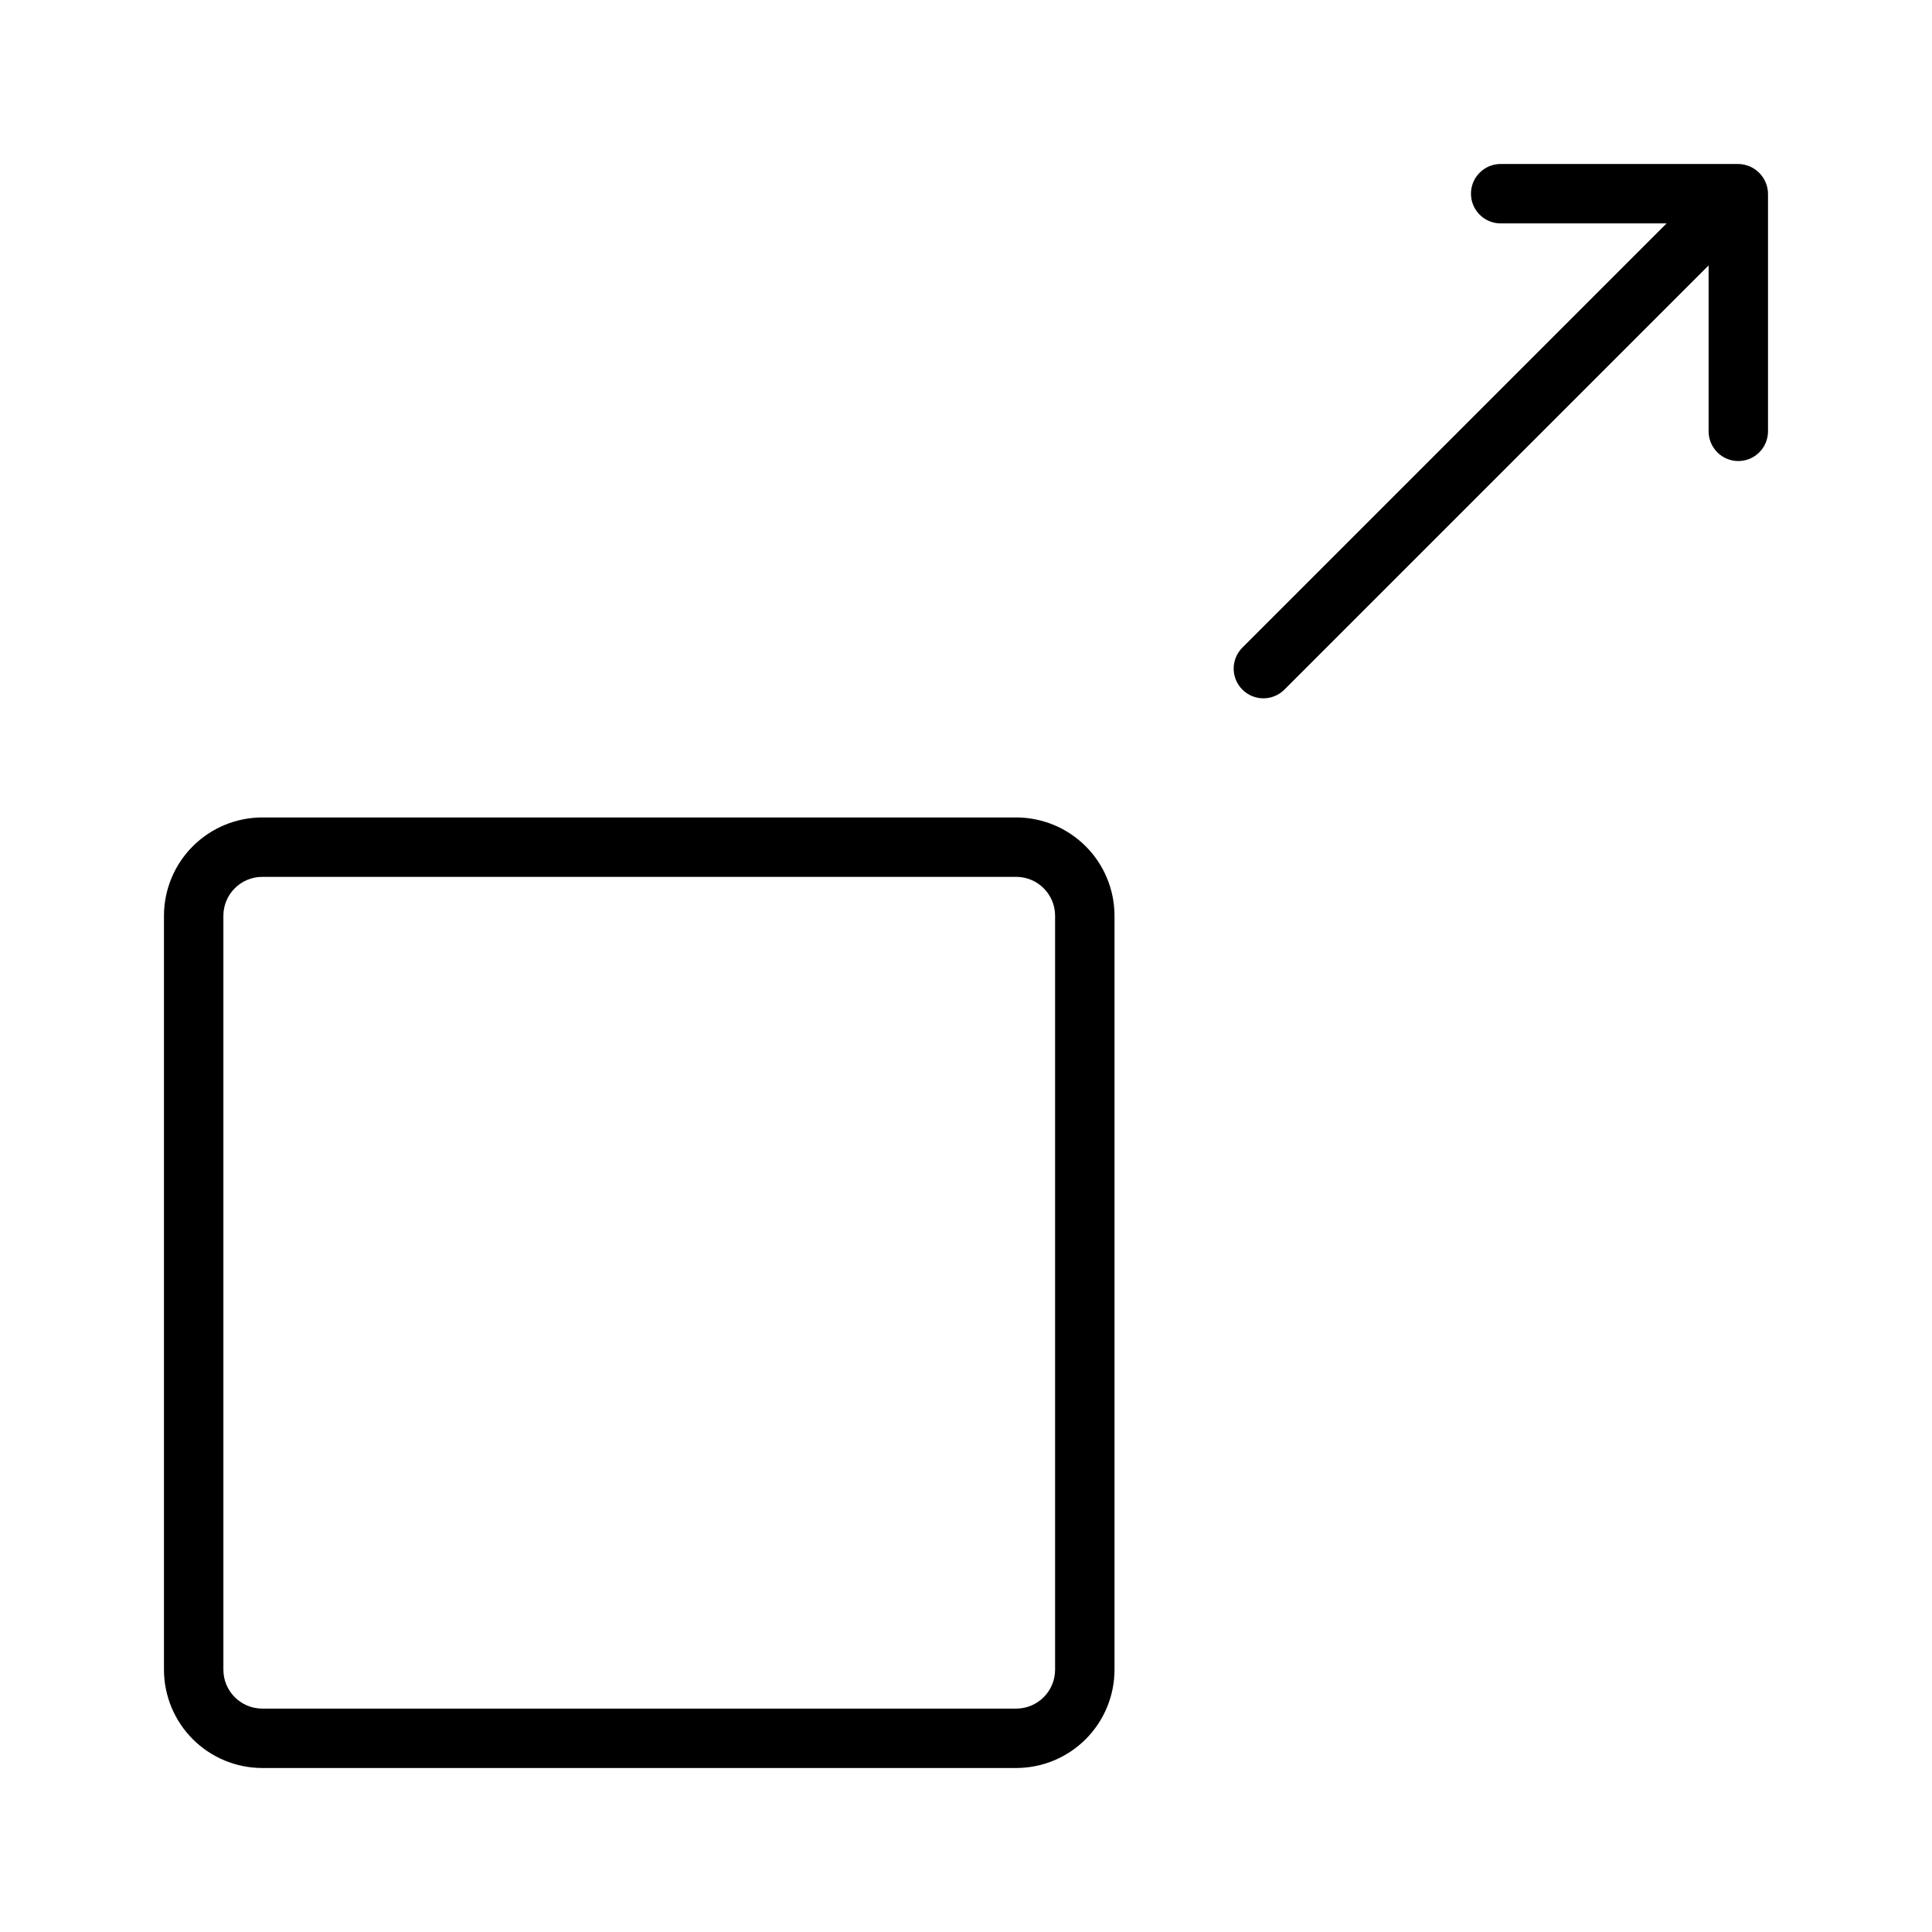
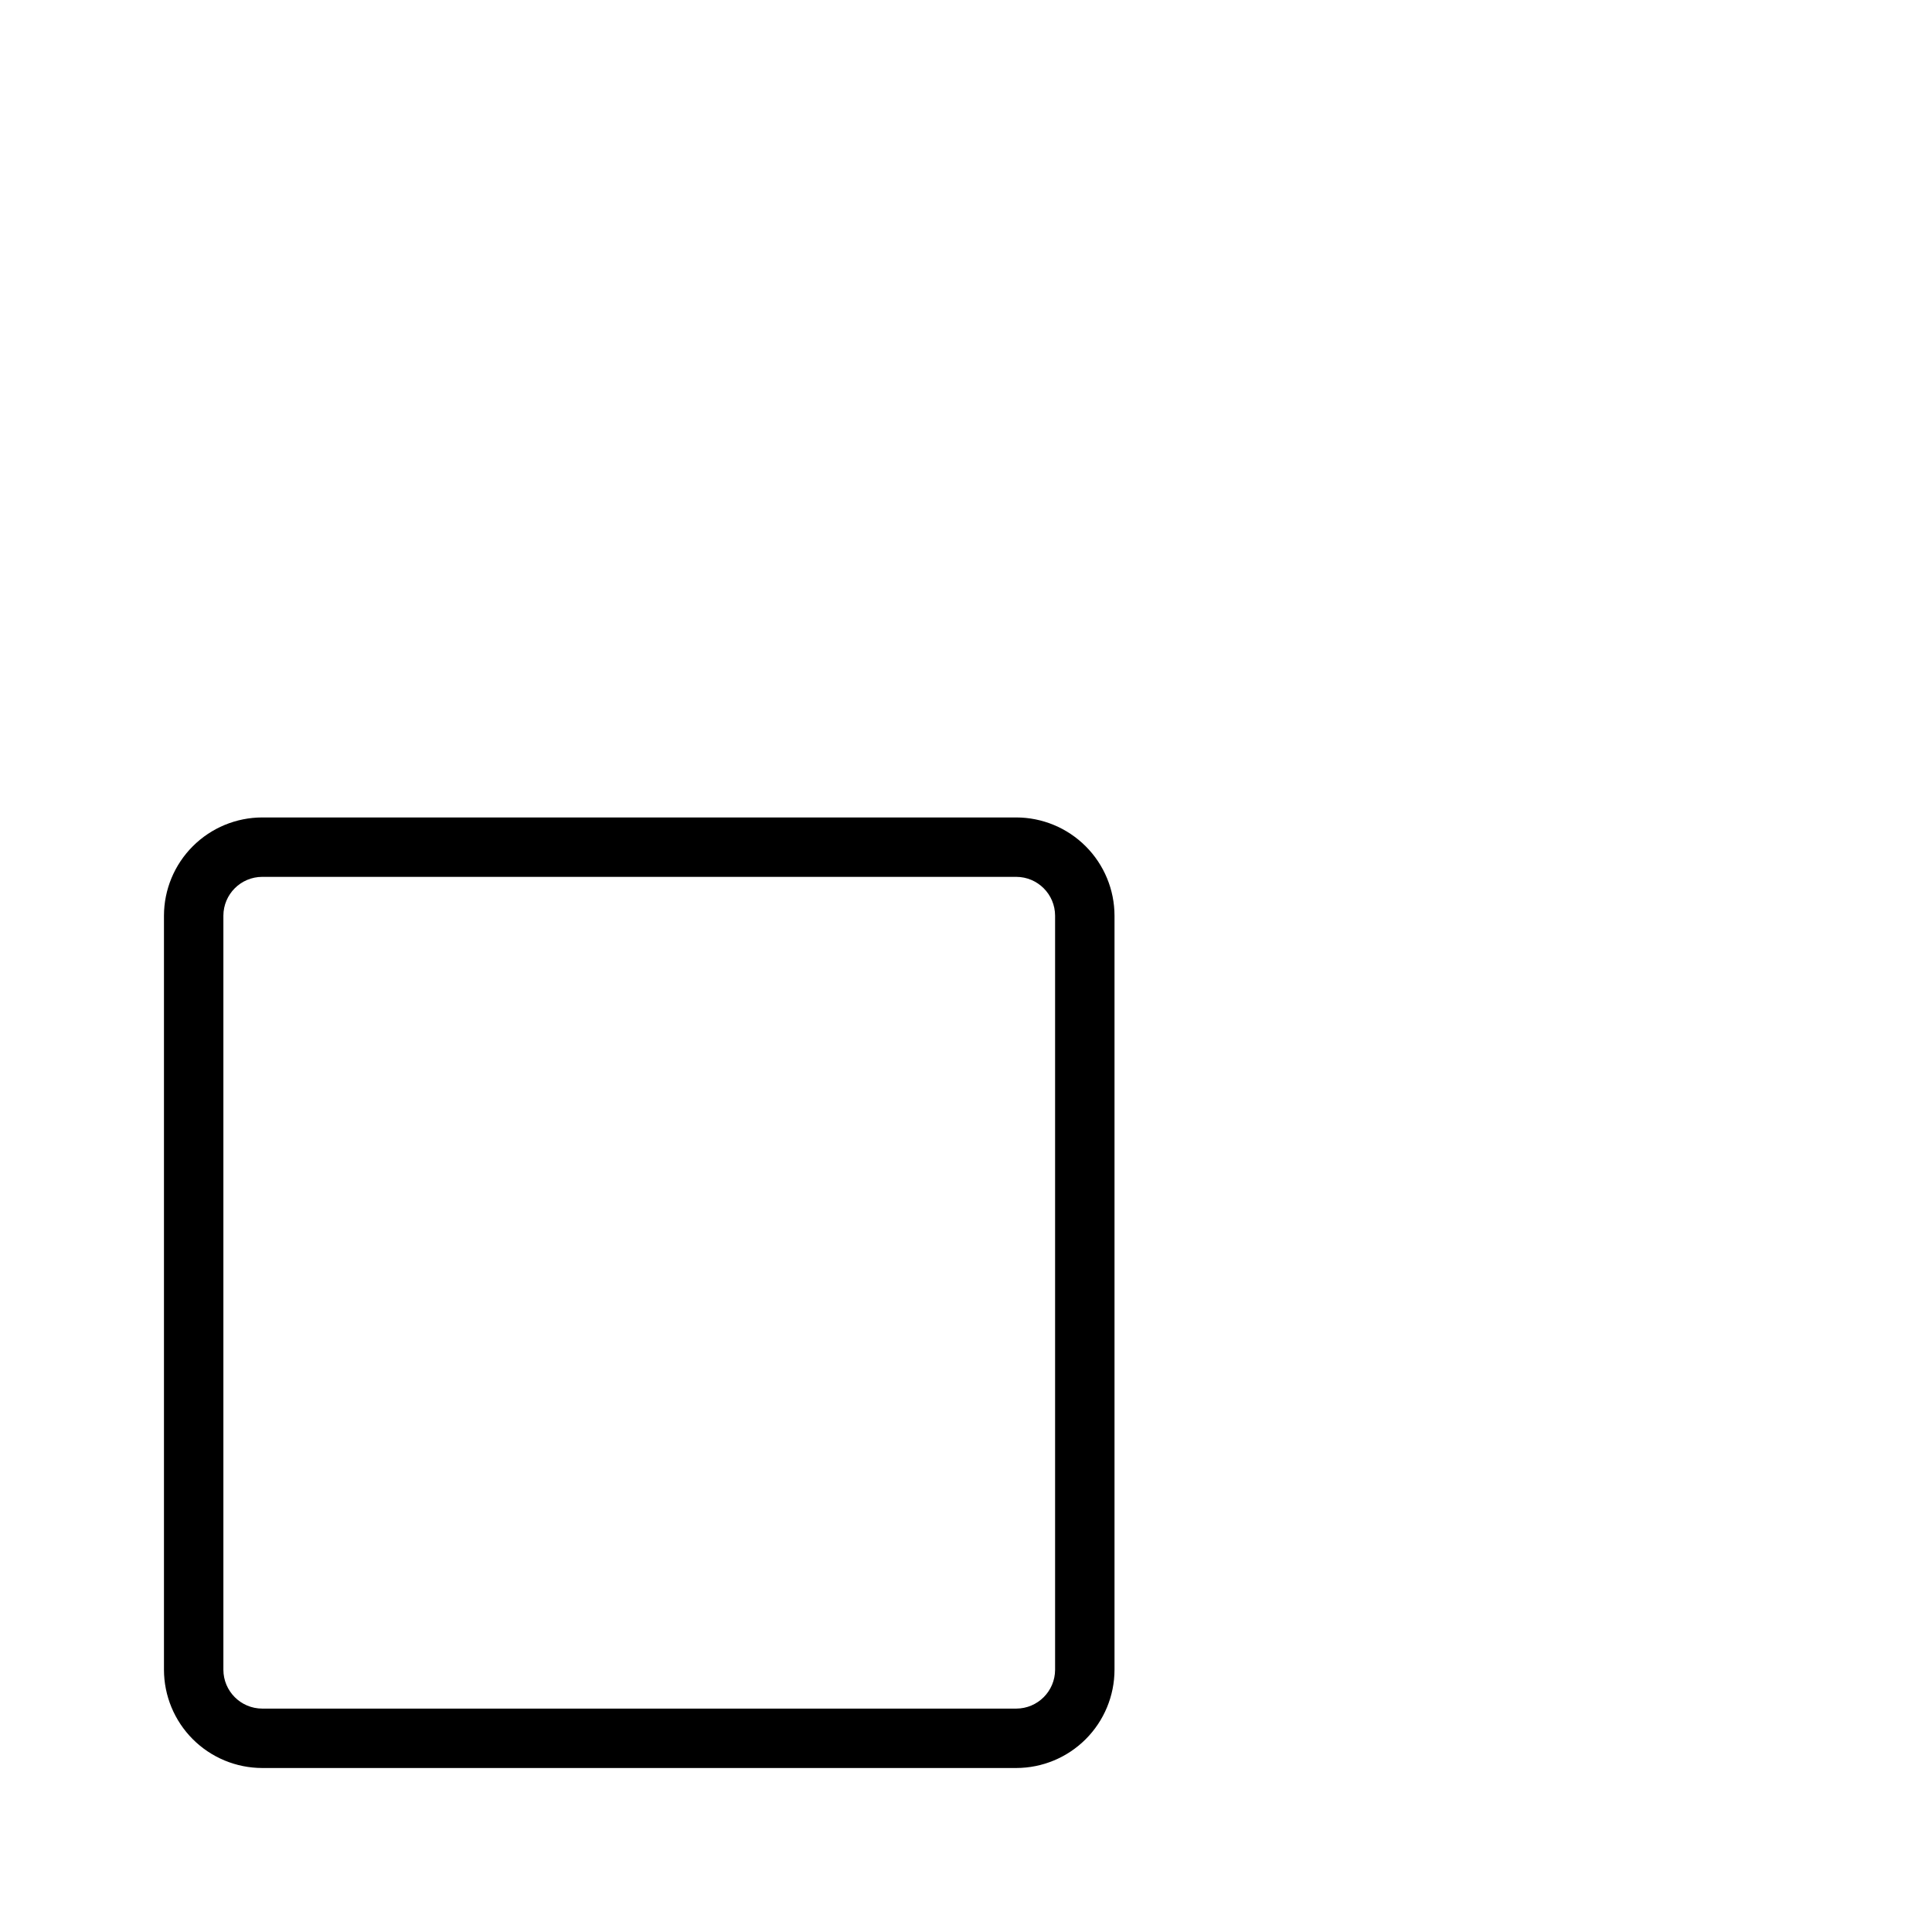
<svg xmlns="http://www.w3.org/2000/svg" fill="#000000" width="800px" height="800px" version="1.1" viewBox="144 144 512 512">
  <g>
    <path d="m213.5 612.54h199.81c6.906-0.008 13.523-2.75 18.406-7.633 4.883-4.883 7.633-11.5 7.641-18.406v-199.83c-0.008-6.902-2.758-13.523-7.641-18.402-4.883-4.883-11.5-7.629-18.406-7.637h-199.81c-6.906 0.008-13.523 2.754-18.406 7.637-4.883 4.879-7.633 11.5-7.641 18.402v199.83c0.008 6.906 2.758 13.523 7.641 18.406 4.883 4.883 11.5 7.625 18.406 7.633zm-10.301-225.87c0.012-5.684 4.617-10.285 10.301-10.293h199.81c5.684 0.008 10.289 4.609 10.301 10.293v199.83c-0.012 5.684-4.617 10.289-10.301 10.297h-199.81c-5.684-0.008-10.289-4.613-10.301-10.297z" />
-     <path d="m604.67 266.18c2.086 0 4.09-0.832 5.566-2.309 1.477-1.477 2.305-3.477 2.305-5.566v-62.977c-0.066-4.316-3.551-7.805-7.871-7.871h-62.977c-4.348 0-7.871 3.523-7.871 7.871 0 4.348 3.523 7.875 7.871 7.875h43.973l-112.52 112.52v-0.004c-2.981 3.09-2.941 8 0.098 11.035 3.035 3.039 7.945 3.082 11.035 0.098l112.52-112.52v43.973c0 2.09 0.828 4.09 2.305 5.566 1.477 1.477 3.477 2.309 5.566 2.309z" />
  </g>
</svg>